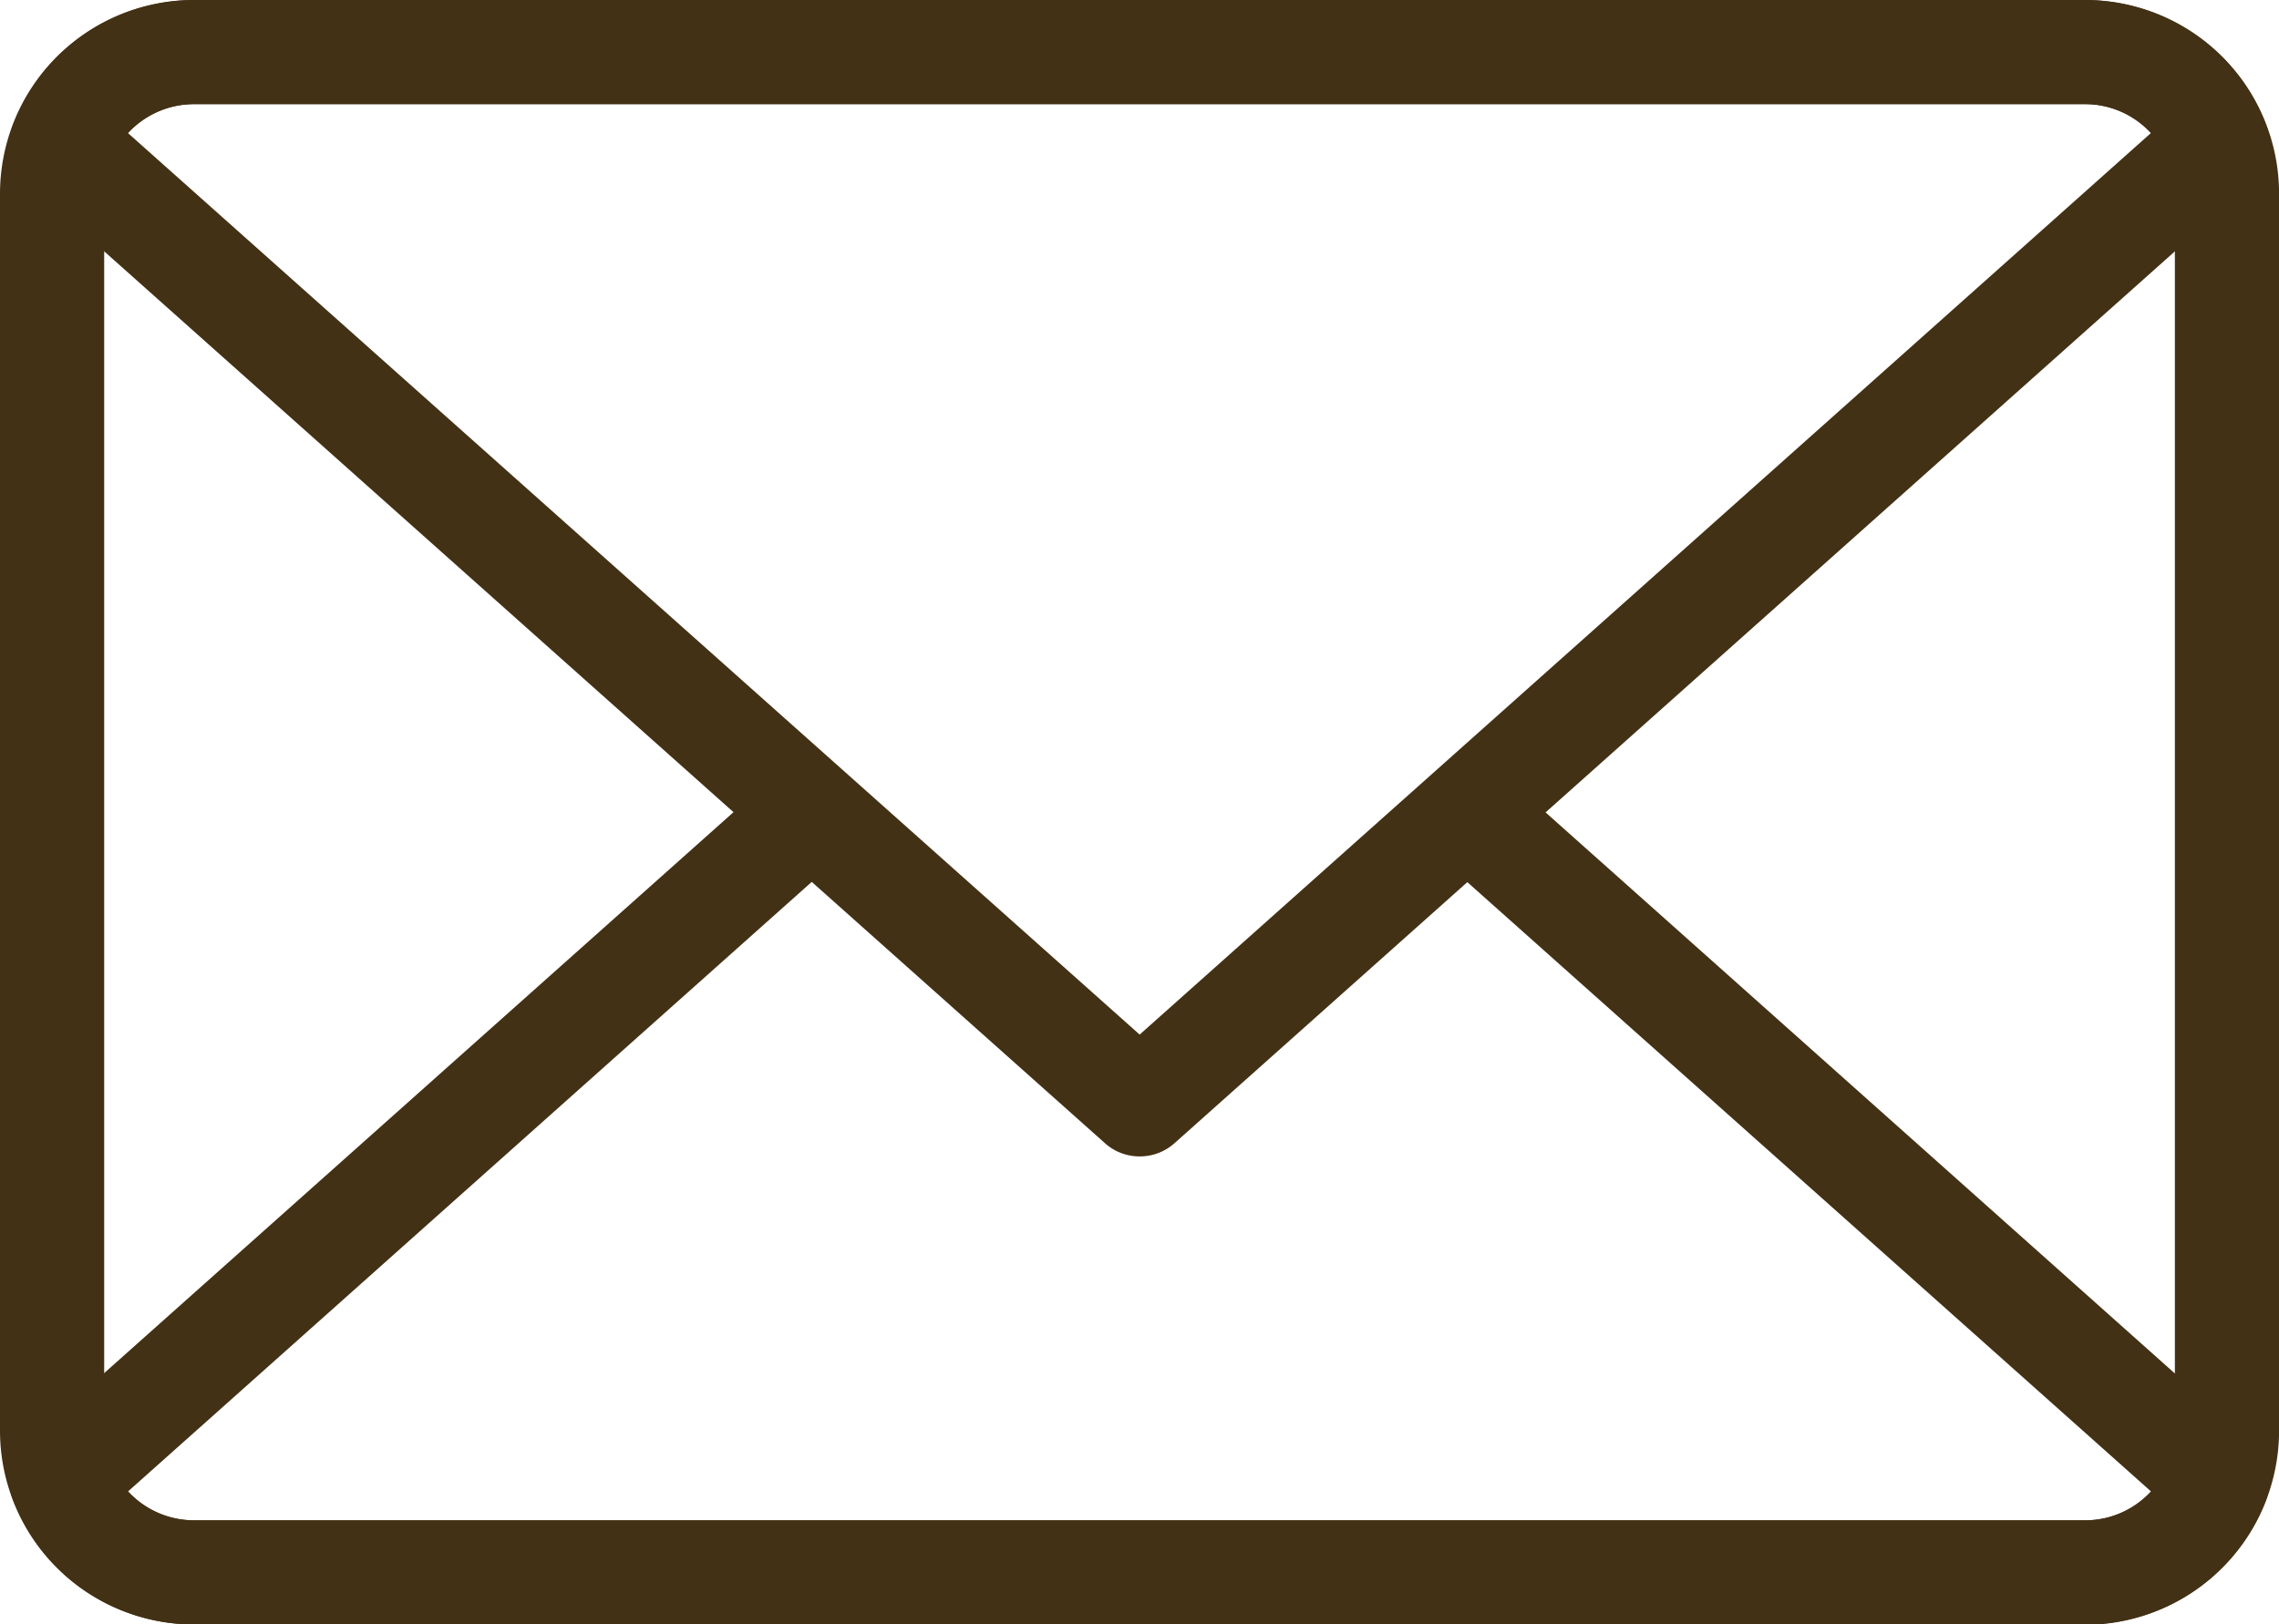
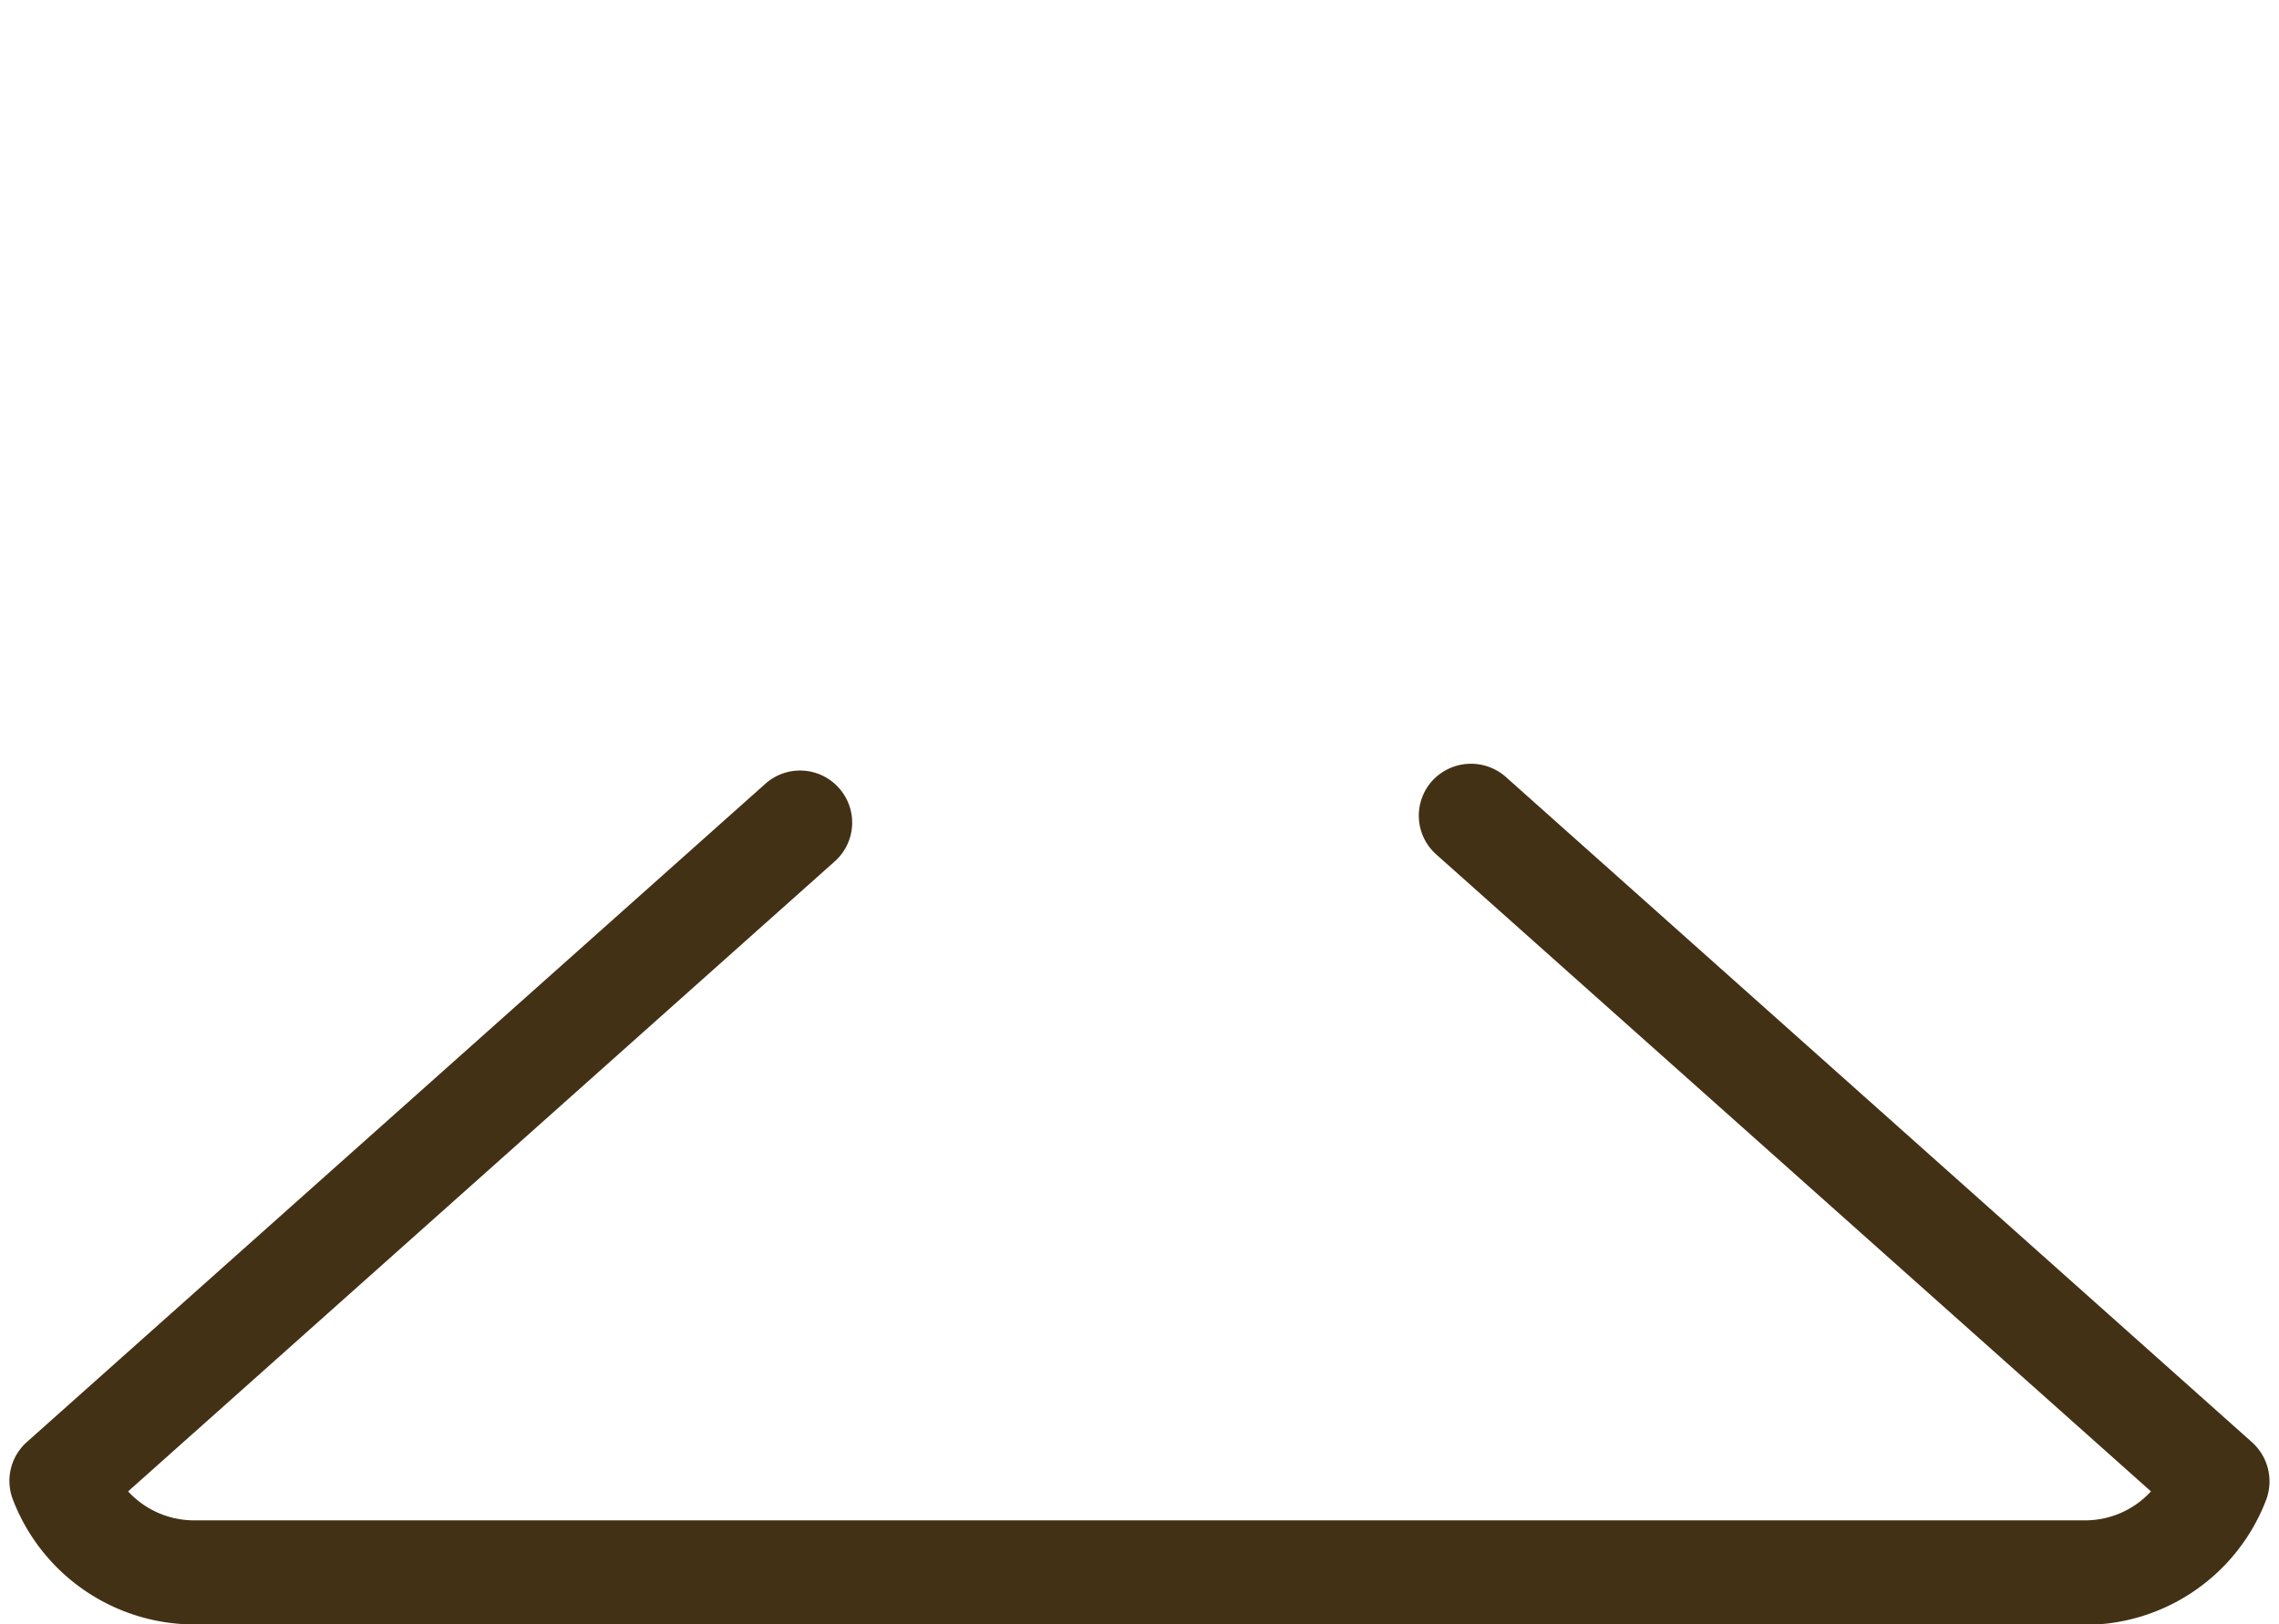
<svg xmlns="http://www.w3.org/2000/svg" width="34.693" height="24.736" viewBox="0 0 34.693 24.736">
  <g id="Group_67" data-name="Group 67" transform="translate(0)">
    <g id="Group_48" data-name="Group 48" transform="translate(0 0)">
-       <path id="Path_4540" data-name="Path 4540" d="M-108.042,595.727h-28.8a2.951,2.951,0,0,1-2.948-2.949V573.937a2.951,2.951,0,0,1,2.948-2.946h28.8a2.949,2.949,0,0,1,2.946,2.946v18.841a2.95,2.95,0,0,1-2.946,2.949Zm-28.8-23.15a1.364,1.364,0,0,0-1.362,1.36v18.841a1.365,1.365,0,0,0,1.362,1.363h28.8a1.364,1.364,0,0,0,1.36-1.363V573.937a1.362,1.362,0,0,0-1.36-1.36Z" transform="translate(139.79 -570.991)" fill="#433115" />
-     </g>
+       </g>
    <g id="Group_49" data-name="Group 49" transform="translate(0.144 11.621)">
      <path id="Path_4541" data-name="Path 4541" d="M-107.955,602.794h-28.8a2.962,2.962,0,0,1-2.752-1.905.792.792,0,0,1,.214-.873l11.243-10.024a.792.792,0,0,1,1.119.065.79.79,0,0,1-.064,1.118l-10.757,9.593a1.366,1.366,0,0,0,1,.441h28.8a1.36,1.36,0,0,0,.994-.441l-10.881-9.7a.79.79,0,0,1-.063-1.117.8.8,0,0,1,1.12-.065l11.365,10.136a.8.8,0,0,1,.213.873,2.957,2.957,0,0,1-2.749,1.905Z" transform="translate(139.558 -589.679)" fill="#433115" />
    </g>
    <g id="Group_50" data-name="Group 50" transform="translate(0.144 0)">
-       <path id="Path_4542" data-name="Path 4542" d="M-122.353,588.6a.785.785,0,0,1-.527-.2l-16.412-14.63a.792.792,0,0,1-.214-.873,2.962,2.962,0,0,1,2.752-1.905h28.8a2.958,2.958,0,0,1,2.749,1.905.8.8,0,0,1-.213.873l-16.406,14.63a.789.789,0,0,1-.528.2Zm-15.4-15.582,15.4,13.727,15.393-13.727a1.36,1.36,0,0,0-.994-.441h-28.8a1.366,1.366,0,0,0-1,.441Z" transform="translate(139.558 -570.991)" fill="#433115" />
-     </g>
+       </g>
  </g>
</svg>